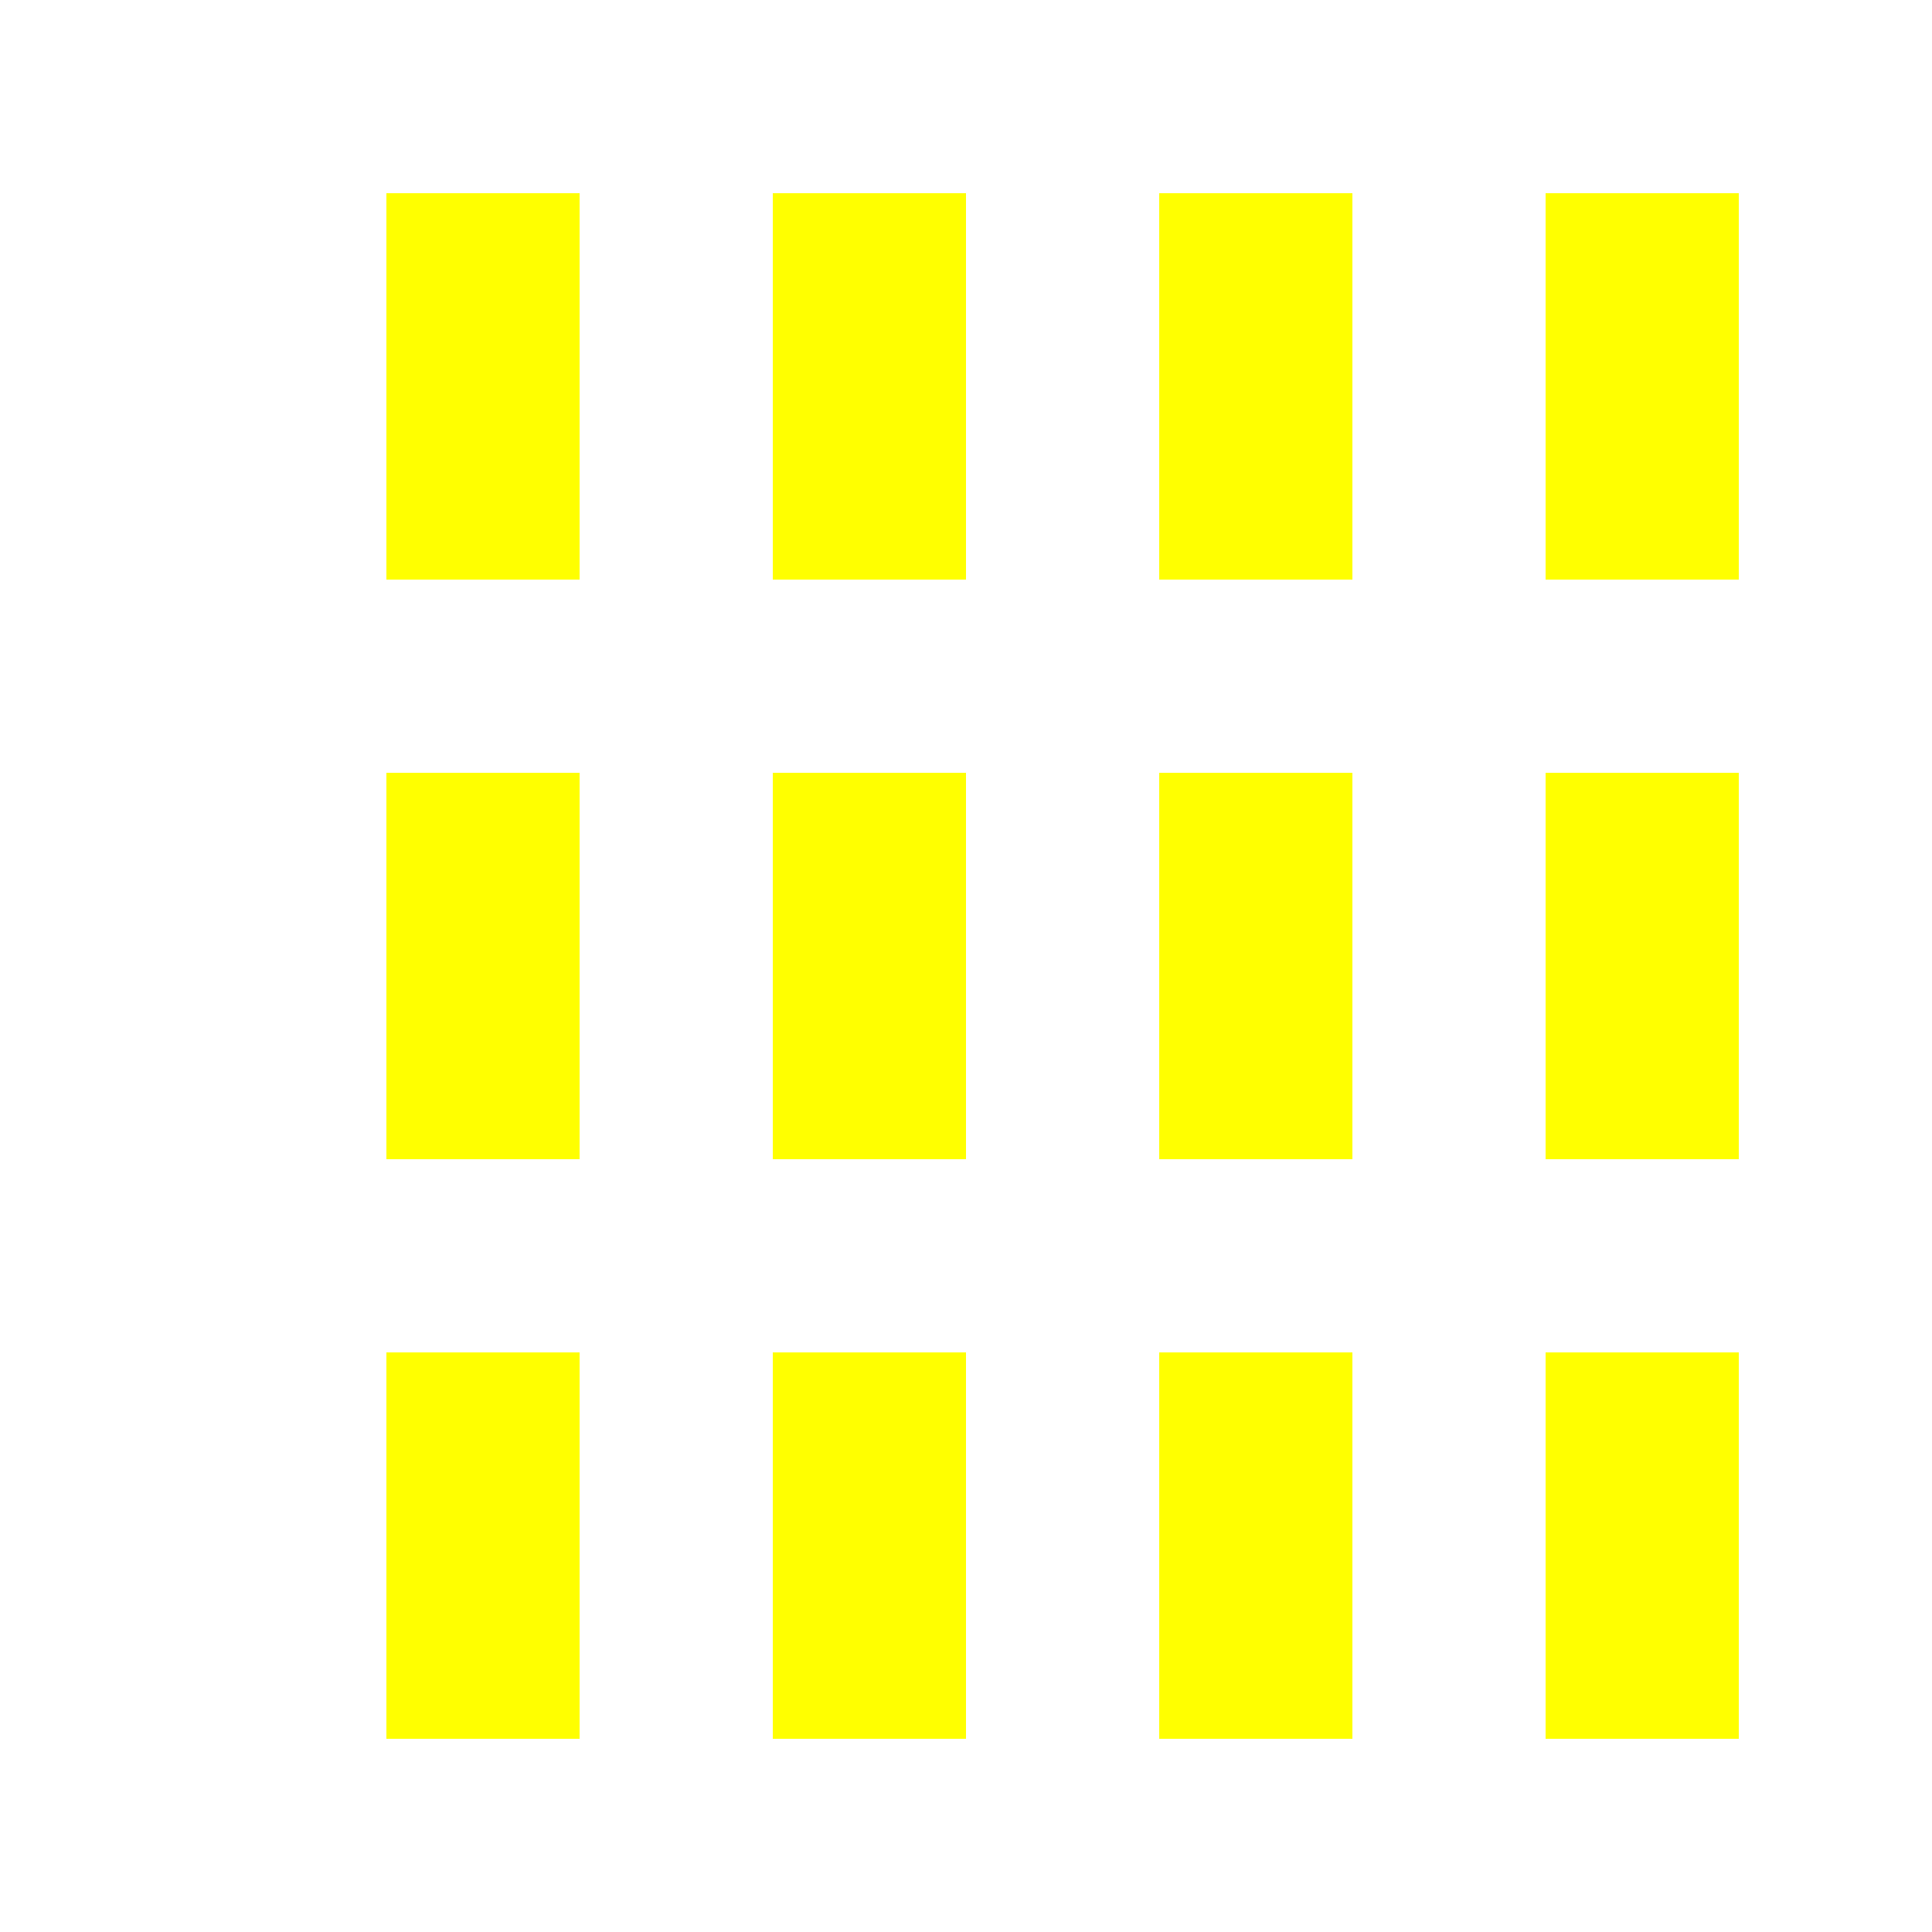
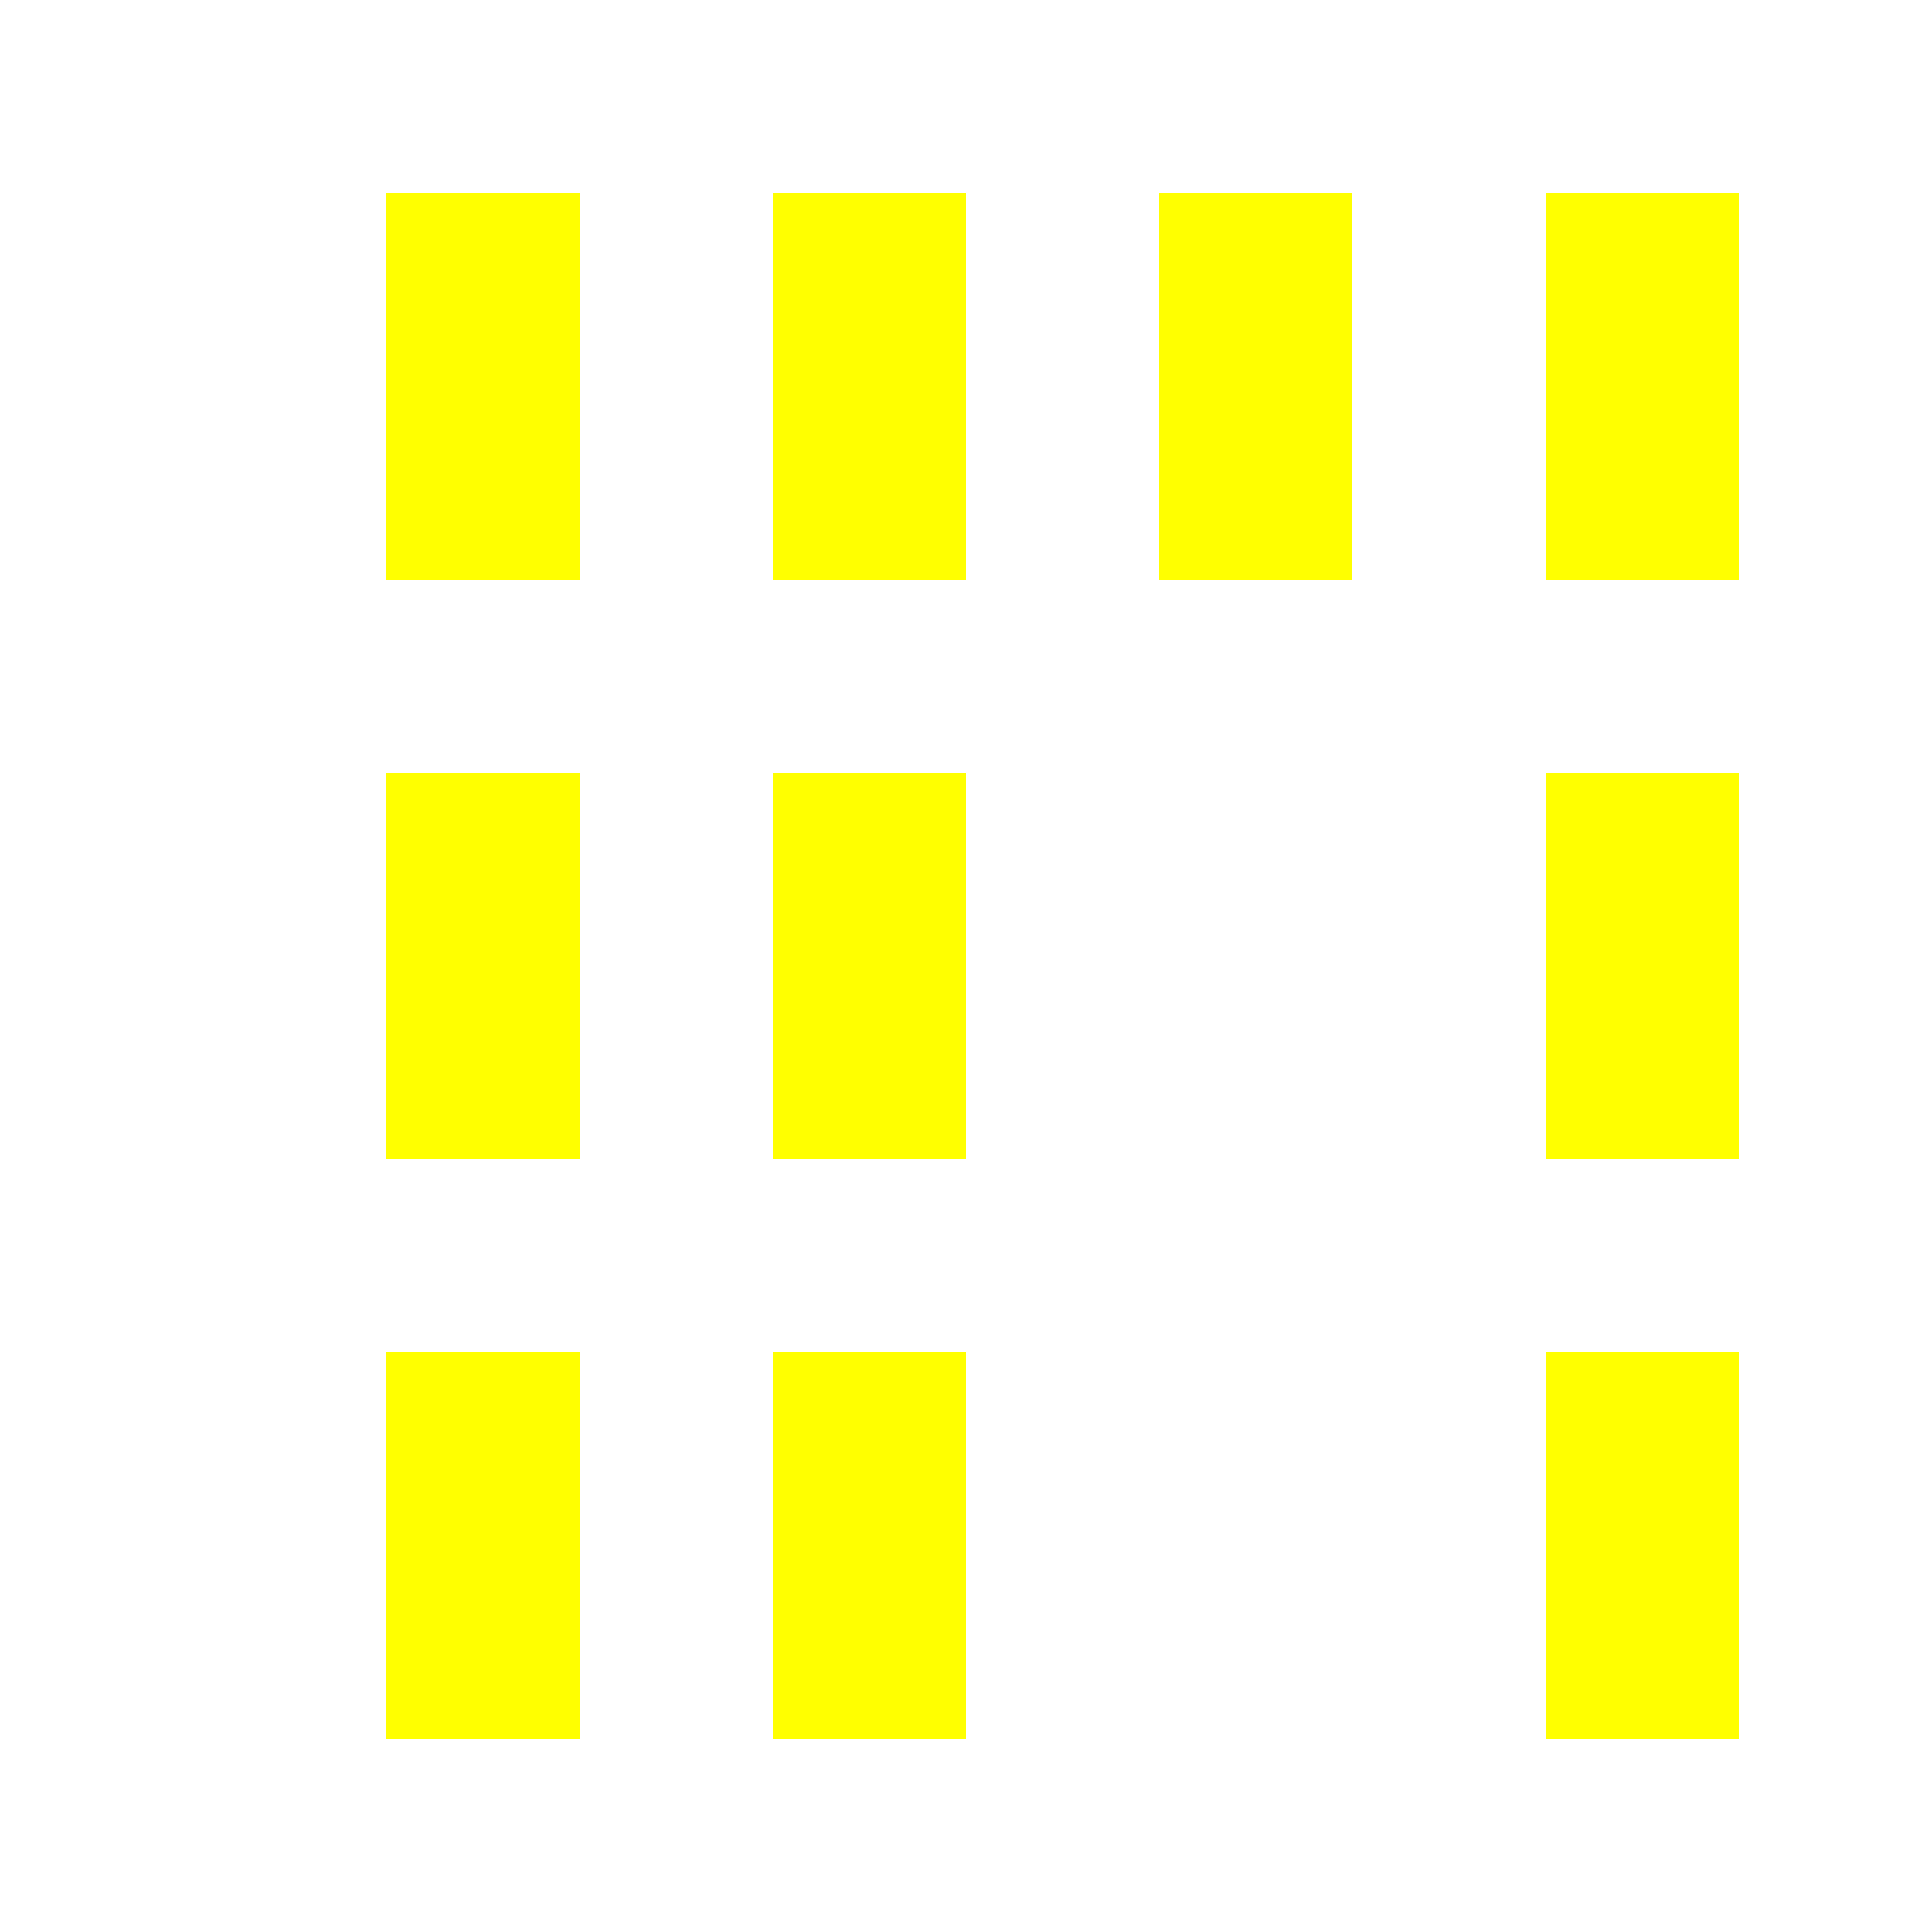
<svg xmlns="http://www.w3.org/2000/svg" width="500" height="500">
  <defs />
  <g>
    <rect fill="white" stroke="none" x="0" y="0" width="512" height="512" />
    <rect fill="yellow" stroke="none" x="100" y="200" width="50" height="100" />
    <rect fill="yellow" stroke="none" x="200" y="200" width="50" height="100" />
-     <rect fill="yellow" stroke="none" x="300" y="200" width="50" height="100" />
    <rect fill="yellow" stroke="none" x="400" y="200" width="50" height="100" />
    <rect fill="yellow" stroke="none" x="100" y="350" width="50" height="100" />
    <rect fill="yellow" stroke="none" x="200" y="350" width="50" height="100" />
-     <rect fill="yellow" stroke="none" x="300" y="350" width="50" height="100" />
    <rect fill="yellow" stroke="none" x="400" y="350" width="50" height="100" />
    <rect fill="yellow" stroke="none" x="100" y="50" width="50" height="100" />
    <rect fill="yellow" stroke="none" x="200" y="50" width="50" height="100" />
    <rect fill="yellow" stroke="none" x="300" y="50" width="50" height="100" />
    <rect fill="yellow" stroke="none" x="400" y="50" width="50" height="100" />
  </g>
</svg>